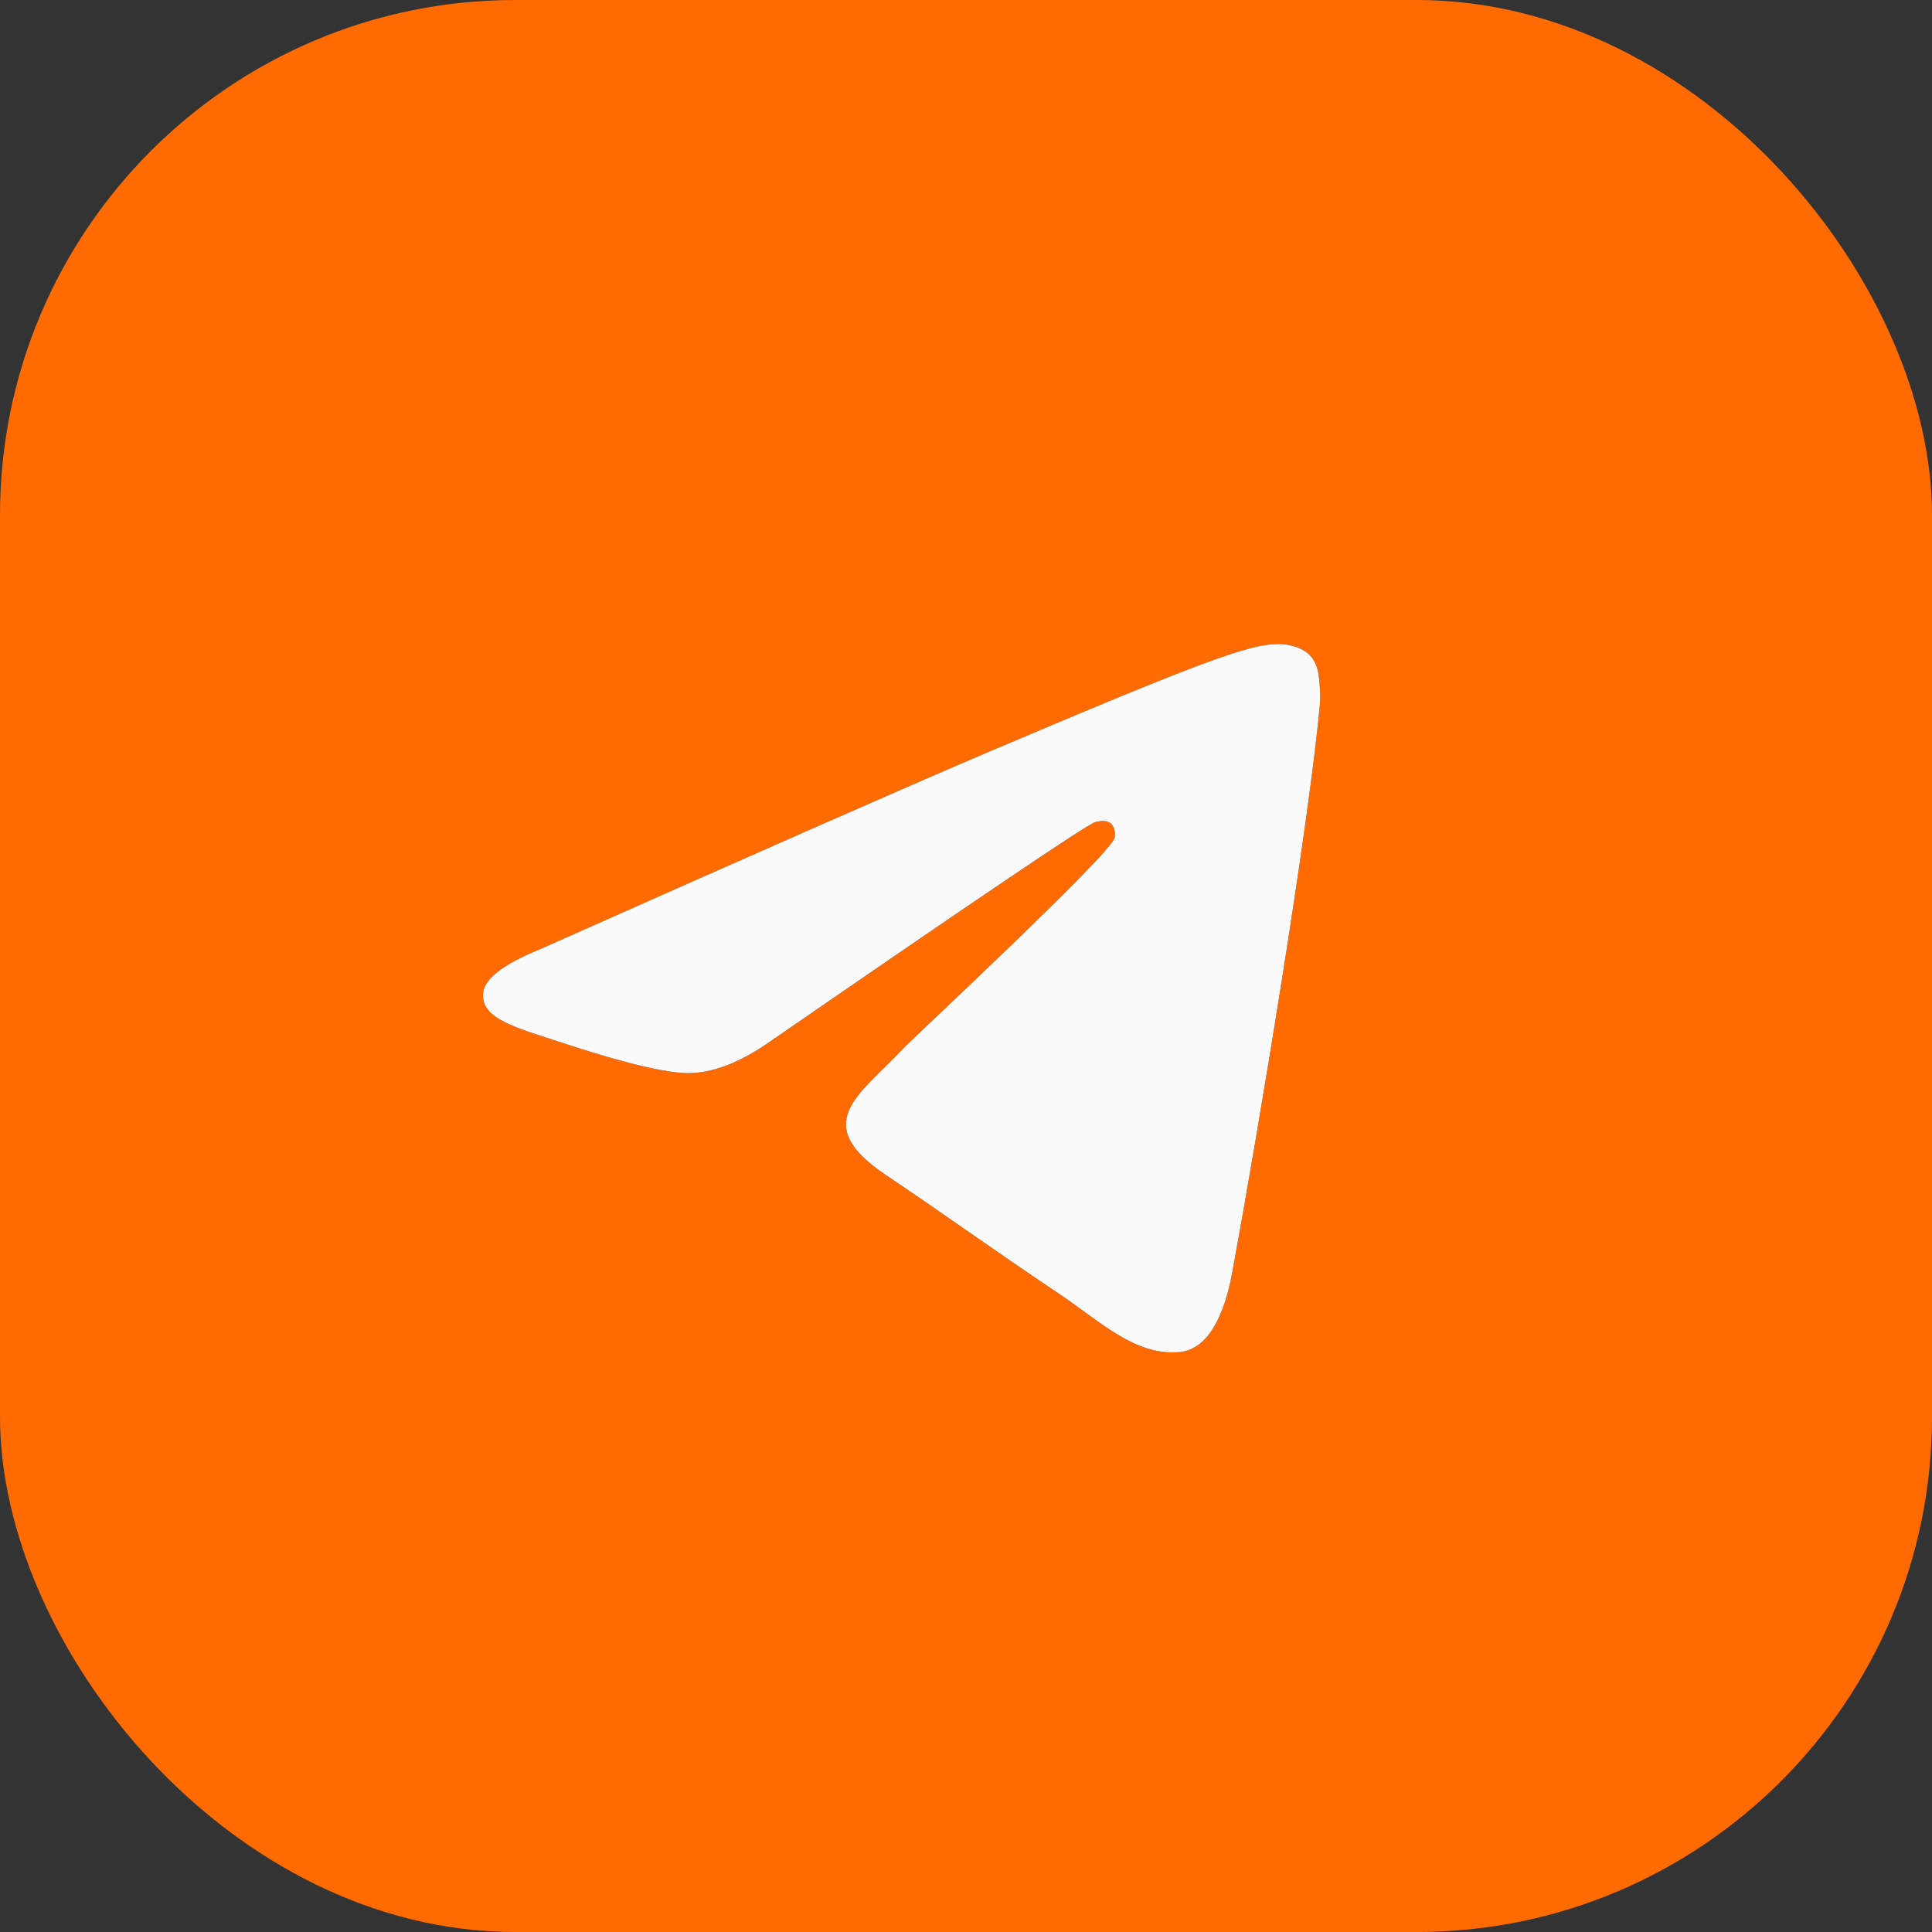
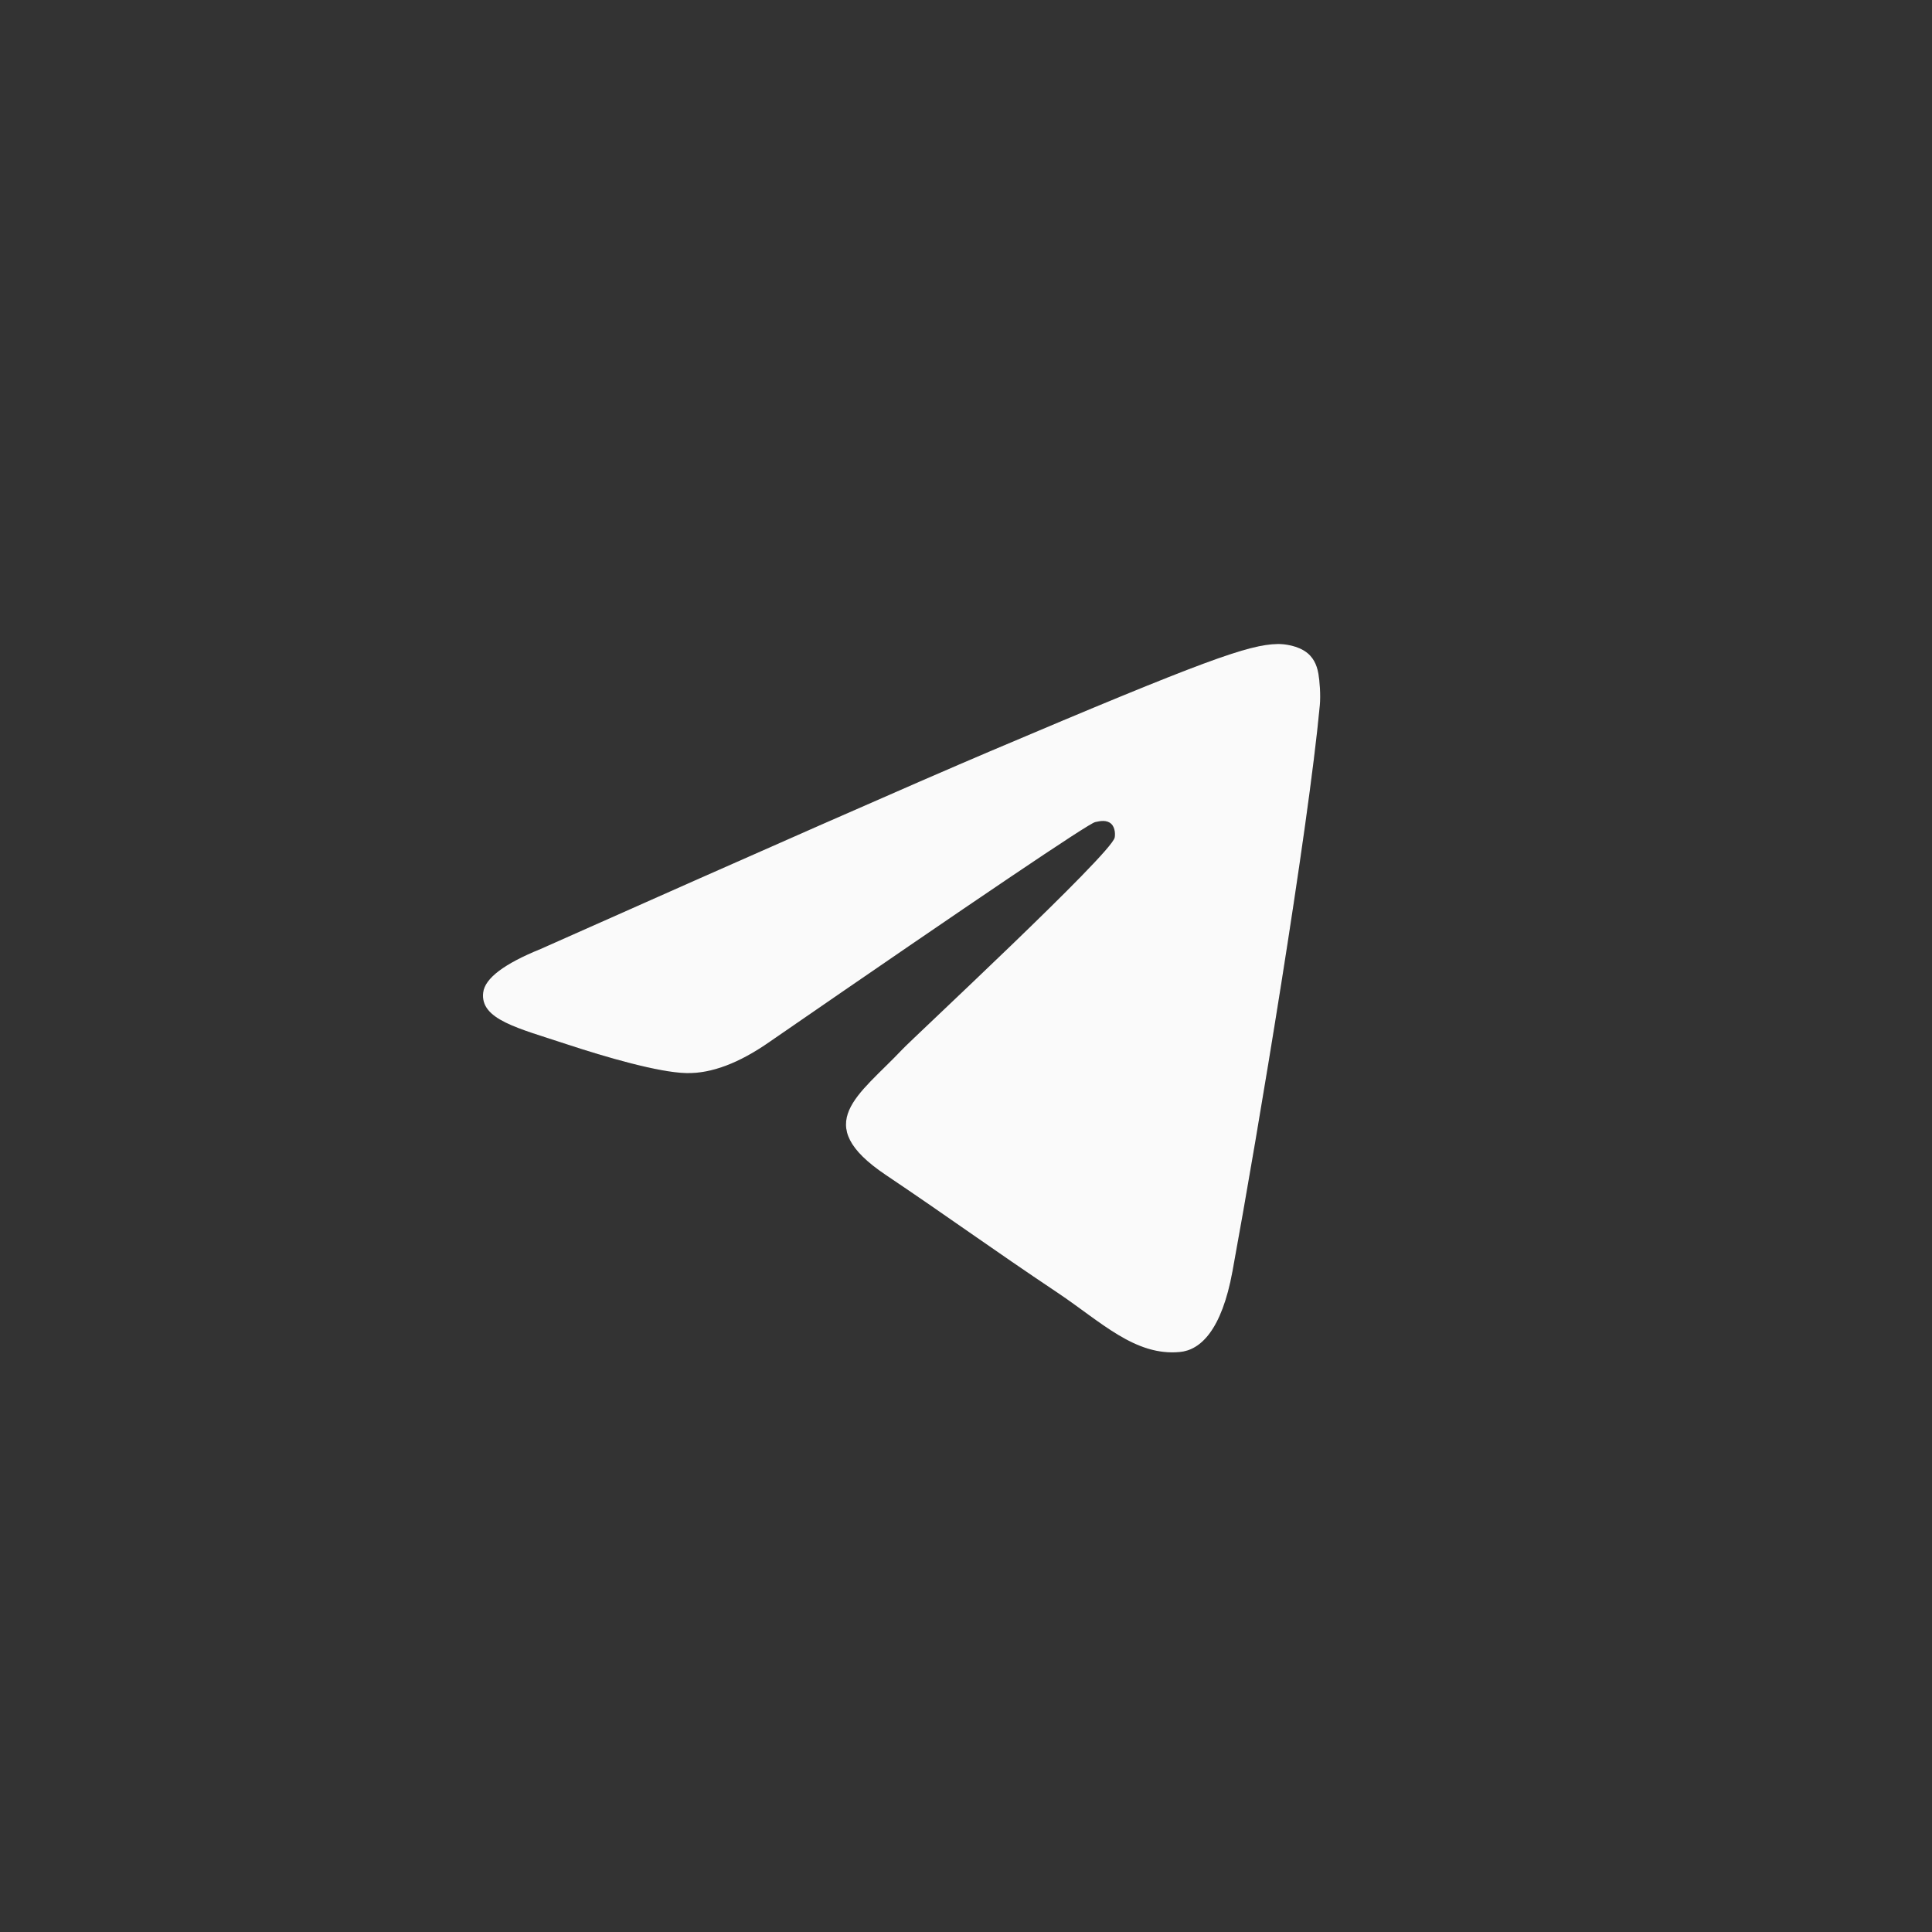
<svg xmlns="http://www.w3.org/2000/svg" width="30" height="30" viewBox="0 0 30 30" fill="none">
  <rect x="0" y="0" width="30" height="30" fill="#333333" stroke="none" />
-   <rect width="30" height="30" rx="8" fill="#FF6B00" />
  <path d="M8.394 14.736C11.883 13.183 14.21 12.16 15.375 11.665C18.699 10.254 19.39 10.008 19.84 10C19.939 9.998 20.16 10.023 20.304 10.142C20.425 10.243 20.458 10.378 20.474 10.473C20.49 10.568 20.51 10.785 20.494 10.954C20.314 12.887 19.535 17.577 19.138 19.741C18.97 20.657 18.64 20.965 18.32 20.994C17.625 21.06 17.097 20.526 16.424 20.075C15.37 19.37 14.775 18.931 13.752 18.243C12.57 17.448 13.336 17.01 14.01 16.296C14.186 16.109 17.249 13.265 17.308 13.007C17.316 12.975 17.323 12.854 17.253 12.791C17.183 12.727 17.079 12.749 17.005 12.766C16.899 12.791 15.216 13.926 11.956 16.174C11.478 16.509 11.045 16.672 10.658 16.663C10.23 16.654 9.408 16.416 8.797 16.214C8.047 15.965 7.451 15.833 7.503 15.411C7.53 15.191 7.827 14.966 8.394 14.736Z" fill="#181818" />
  <path d="M8.394 14.736C11.883 13.183 14.21 12.16 15.375 11.665C18.699 10.254 19.39 10.008 19.84 10C19.939 9.998 20.16 10.023 20.304 10.142C20.425 10.243 20.458 10.378 20.474 10.473C20.49 10.568 20.51 10.785 20.494 10.954C20.314 12.887 19.535 17.577 19.138 19.741C18.97 20.657 18.64 20.965 18.32 20.994C17.625 21.06 17.097 20.526 16.424 20.075C15.37 19.37 14.775 18.931 13.752 18.243C12.57 17.448 13.336 17.01 14.01 16.296C14.186 16.109 17.249 13.265 17.308 13.007C17.316 12.975 17.323 12.854 17.253 12.791C17.183 12.727 17.079 12.749 17.005 12.766C16.899 12.791 15.216 13.926 11.956 16.174C11.478 16.509 11.045 16.672 10.658 16.663C10.23 16.654 9.408 16.416 8.797 16.214C8.047 15.965 7.451 15.833 7.503 15.411C7.53 15.191 7.827 14.966 8.394 14.736Z" fill="#FAFAFA" />
</svg>